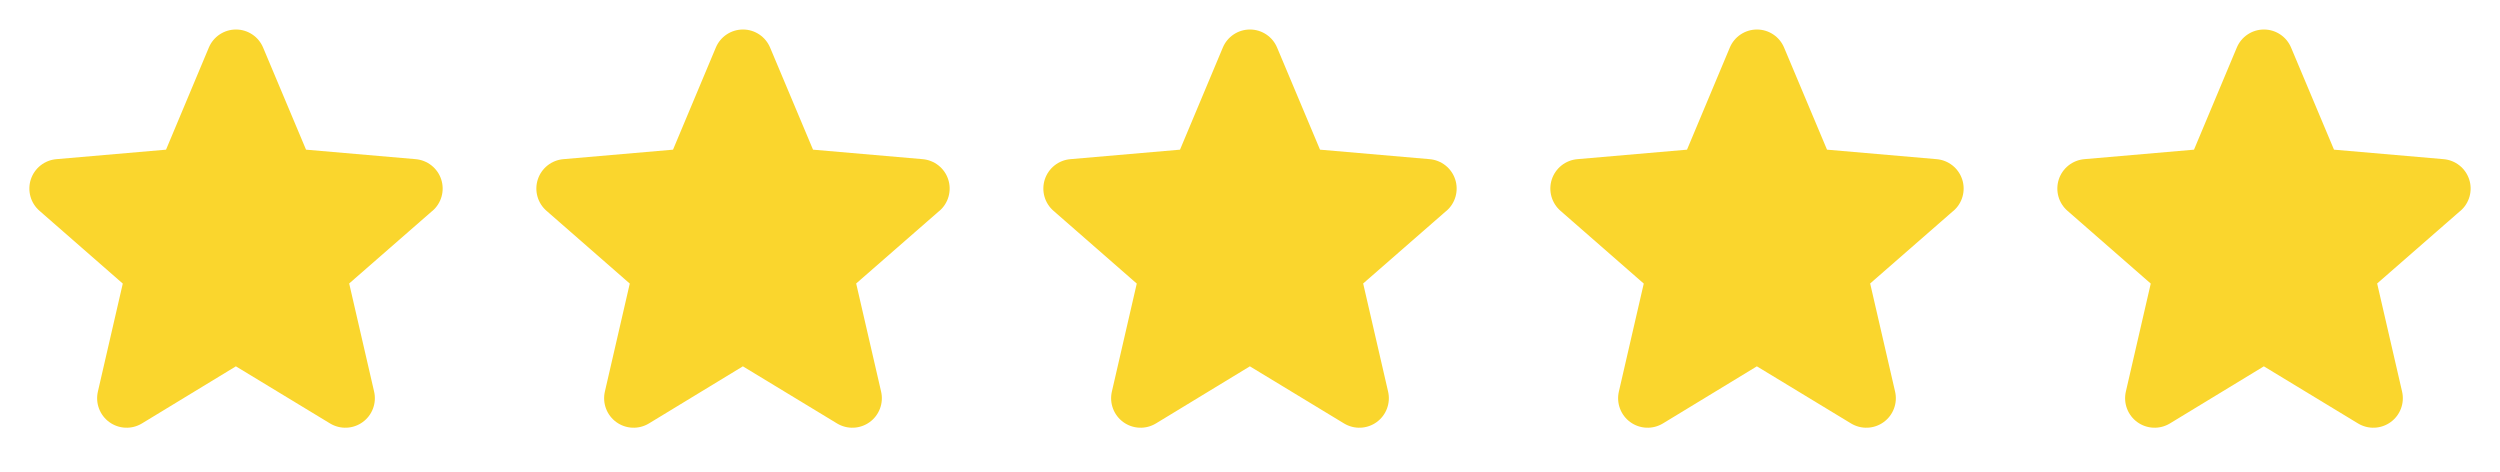
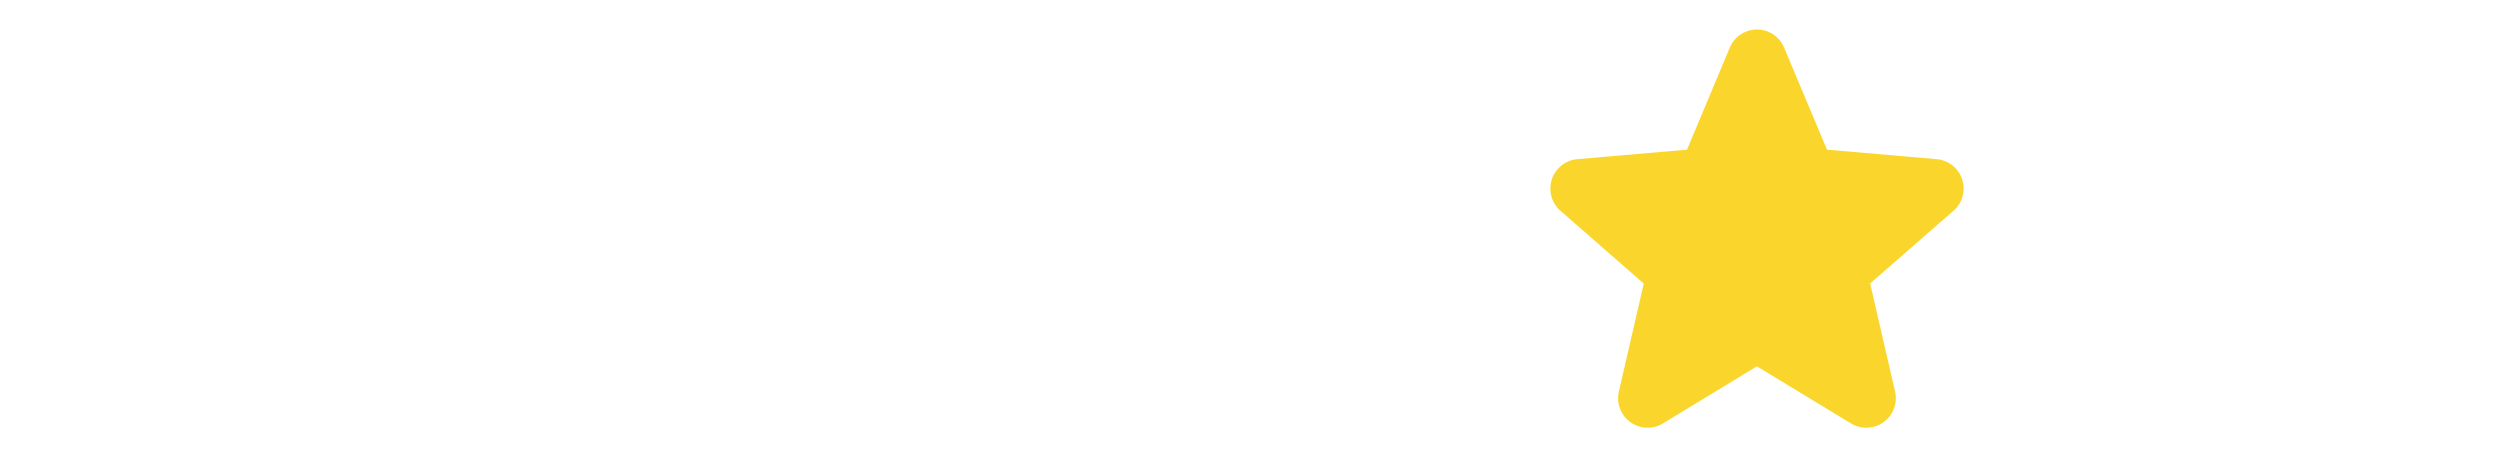
<svg xmlns="http://www.w3.org/2000/svg" width="143" height="27" viewBox="0 0 143 27" fill="none">
-   <path d="M24.73 12.063L19.973 16.215L21.398 22.395C21.474 22.718 21.452 23.056 21.336 23.367C21.221 23.678 21.016 23.948 20.747 24.143C20.479 24.338 20.159 24.45 19.828 24.464C19.496 24.479 19.168 24.395 18.884 24.224L13.493 20.954L8.114 24.224C7.83 24.395 7.502 24.479 7.17 24.464C6.839 24.45 6.519 24.338 6.251 24.143C5.982 23.948 5.778 23.678 5.662 23.367C5.546 23.056 5.525 22.718 5.6 22.395L7.023 16.221L2.265 12.063C2.013 11.846 1.831 11.56 1.742 11.24C1.653 10.92 1.66 10.58 1.762 10.264C1.865 9.948 2.058 9.67 2.319 9.463C2.579 9.257 2.895 9.132 3.226 9.104L9.497 8.561L11.945 2.722C12.073 2.416 12.288 2.154 12.565 1.97C12.841 1.786 13.165 1.688 13.498 1.688C13.829 1.688 14.154 1.786 14.43 1.97C14.707 2.154 14.922 2.416 15.05 2.722L17.505 8.561L23.774 9.104C24.105 9.132 24.421 9.257 24.681 9.463C24.942 9.67 25.136 9.948 25.238 10.264C25.341 10.58 25.348 10.92 25.258 11.24C25.169 11.56 24.987 11.846 24.735 12.063H24.73Z" fill="#FAD62D" />
-   <path d="M53.73 12.063L48.973 16.215L50.398 22.395C50.474 22.718 50.452 23.056 50.336 23.367C50.221 23.678 50.016 23.948 49.747 24.143C49.479 24.338 49.159 24.45 48.828 24.464C48.496 24.479 48.168 24.395 47.884 24.224L42.493 20.954L37.114 24.224C36.83 24.395 36.502 24.479 36.17 24.464C35.839 24.45 35.519 24.338 35.251 24.143C34.982 23.948 34.778 23.678 34.662 23.367C34.546 23.056 34.525 22.718 34.6 22.395L36.023 16.221L31.265 12.063C31.013 11.846 30.831 11.56 30.742 11.24C30.652 10.92 30.66 10.58 30.762 10.264C30.865 9.948 31.058 9.67 31.319 9.463C31.579 9.257 31.895 9.132 32.226 9.104L38.497 8.561L40.945 2.722C41.073 2.416 41.288 2.154 41.565 1.97C41.841 1.786 42.166 1.688 42.498 1.688C42.83 1.688 43.154 1.786 43.43 1.97C43.706 2.154 43.922 2.416 44.05 2.722L46.505 8.561L52.774 9.104C53.105 9.132 53.421 9.257 53.681 9.463C53.942 9.67 54.136 9.948 54.238 10.264C54.341 10.58 54.348 10.92 54.258 11.24C54.169 11.56 53.987 11.846 53.735 12.063H53.73Z" fill="#FAD62D" />
-   <path d="M82.73 12.063L77.973 16.215L79.398 22.395C79.474 22.718 79.452 23.056 79.336 23.367C79.221 23.678 79.016 23.948 78.747 24.143C78.479 24.338 78.159 24.45 77.828 24.464C77.496 24.479 77.168 24.395 76.884 24.224L71.493 20.954L66.114 24.224C65.83 24.395 65.502 24.479 65.17 24.464C64.839 24.45 64.519 24.338 64.251 24.143C63.982 23.948 63.778 23.678 63.662 23.367C63.546 23.056 63.525 22.718 63.6 22.395L65.023 16.221L60.265 12.063C60.013 11.846 59.831 11.56 59.742 11.24C59.653 10.92 59.66 10.58 59.762 10.264C59.865 9.948 60.058 9.67 60.319 9.463C60.579 9.257 60.895 9.132 61.226 9.104L67.497 8.561L69.945 2.722C70.073 2.416 70.288 2.154 70.565 1.97C70.841 1.786 71.165 1.688 71.498 1.688C71.829 1.688 72.154 1.786 72.43 1.97C72.707 2.154 72.922 2.416 73.05 2.722L75.505 8.561L81.774 9.104C82.106 9.132 82.421 9.257 82.681 9.463C82.942 9.67 83.135 9.948 83.238 10.264C83.341 10.58 83.348 10.92 83.258 11.24C83.169 11.56 82.987 11.846 82.735 12.063H82.73Z" fill="#FAD62D" />
  <path d="M111.73 12.063L106.973 16.215L108.398 22.395C108.474 22.718 108.452 23.056 108.336 23.367C108.221 23.678 108.016 23.948 107.747 24.143C107.479 24.338 107.159 24.45 106.828 24.464C106.496 24.479 106.168 24.395 105.884 24.224L100.493 20.954L95.114 24.224C94.83 24.395 94.502 24.479 94.17 24.464C93.839 24.45 93.519 24.338 93.251 24.143C92.982 23.948 92.778 23.678 92.662 23.367C92.546 23.056 92.525 22.718 92.6 22.395L94.023 16.221L89.265 12.063C89.013 11.846 88.832 11.56 88.742 11.24C88.653 10.92 88.659 10.58 88.762 10.264C88.865 9.948 89.058 9.67 89.319 9.463C89.579 9.257 89.895 9.132 90.226 9.104L96.497 8.561L98.945 2.722C99.073 2.416 99.288 2.154 99.565 1.97C99.841 1.786 100.166 1.688 100.497 1.688C100.829 1.688 101.154 1.786 101.43 1.97C101.707 2.154 101.922 2.416 102.05 2.722L104.505 8.561L110.774 9.104C111.105 9.132 111.421 9.257 111.681 9.463C111.942 9.67 112.135 9.948 112.238 10.264C112.341 10.58 112.348 10.92 112.258 11.24C112.169 11.56 111.987 11.846 111.735 12.063H111.73Z" fill="#FAD62D" />
-   <path d="M140.73 12.063L135.973 16.215L137.398 22.395C137.474 22.718 137.452 23.056 137.336 23.367C137.221 23.678 137.016 23.948 136.747 24.143C136.479 24.338 136.159 24.45 135.828 24.464C135.496 24.479 135.168 24.395 134.884 24.224L129.493 20.954L124.114 24.224C123.83 24.395 123.502 24.479 123.17 24.464C122.839 24.45 122.519 24.338 122.251 24.143C121.982 23.948 121.778 23.678 121.662 23.367C121.546 23.056 121.525 22.718 121.6 22.395L123.023 16.221L118.265 12.063C118.013 11.846 117.831 11.56 117.742 11.24C117.653 10.92 117.66 10.58 117.762 10.264C117.865 9.948 118.058 9.67 118.319 9.463C118.579 9.257 118.895 9.132 119.226 9.104L125.497 8.561L127.945 2.722C128.073 2.416 128.288 2.154 128.565 1.97C128.841 1.786 129.166 1.688 129.497 1.688C129.829 1.688 130.154 1.786 130.43 1.97C130.707 2.154 130.922 2.416 131.05 2.722L133.505 8.561L139.774 9.104C140.105 9.132 140.421 9.257 140.681 9.463C140.942 9.67 141.135 9.948 141.238 10.264C141.341 10.58 141.348 10.92 141.258 11.24C141.169 11.56 140.987 11.846 140.735 12.063H140.73Z" fill="#FAD62D" />
</svg>